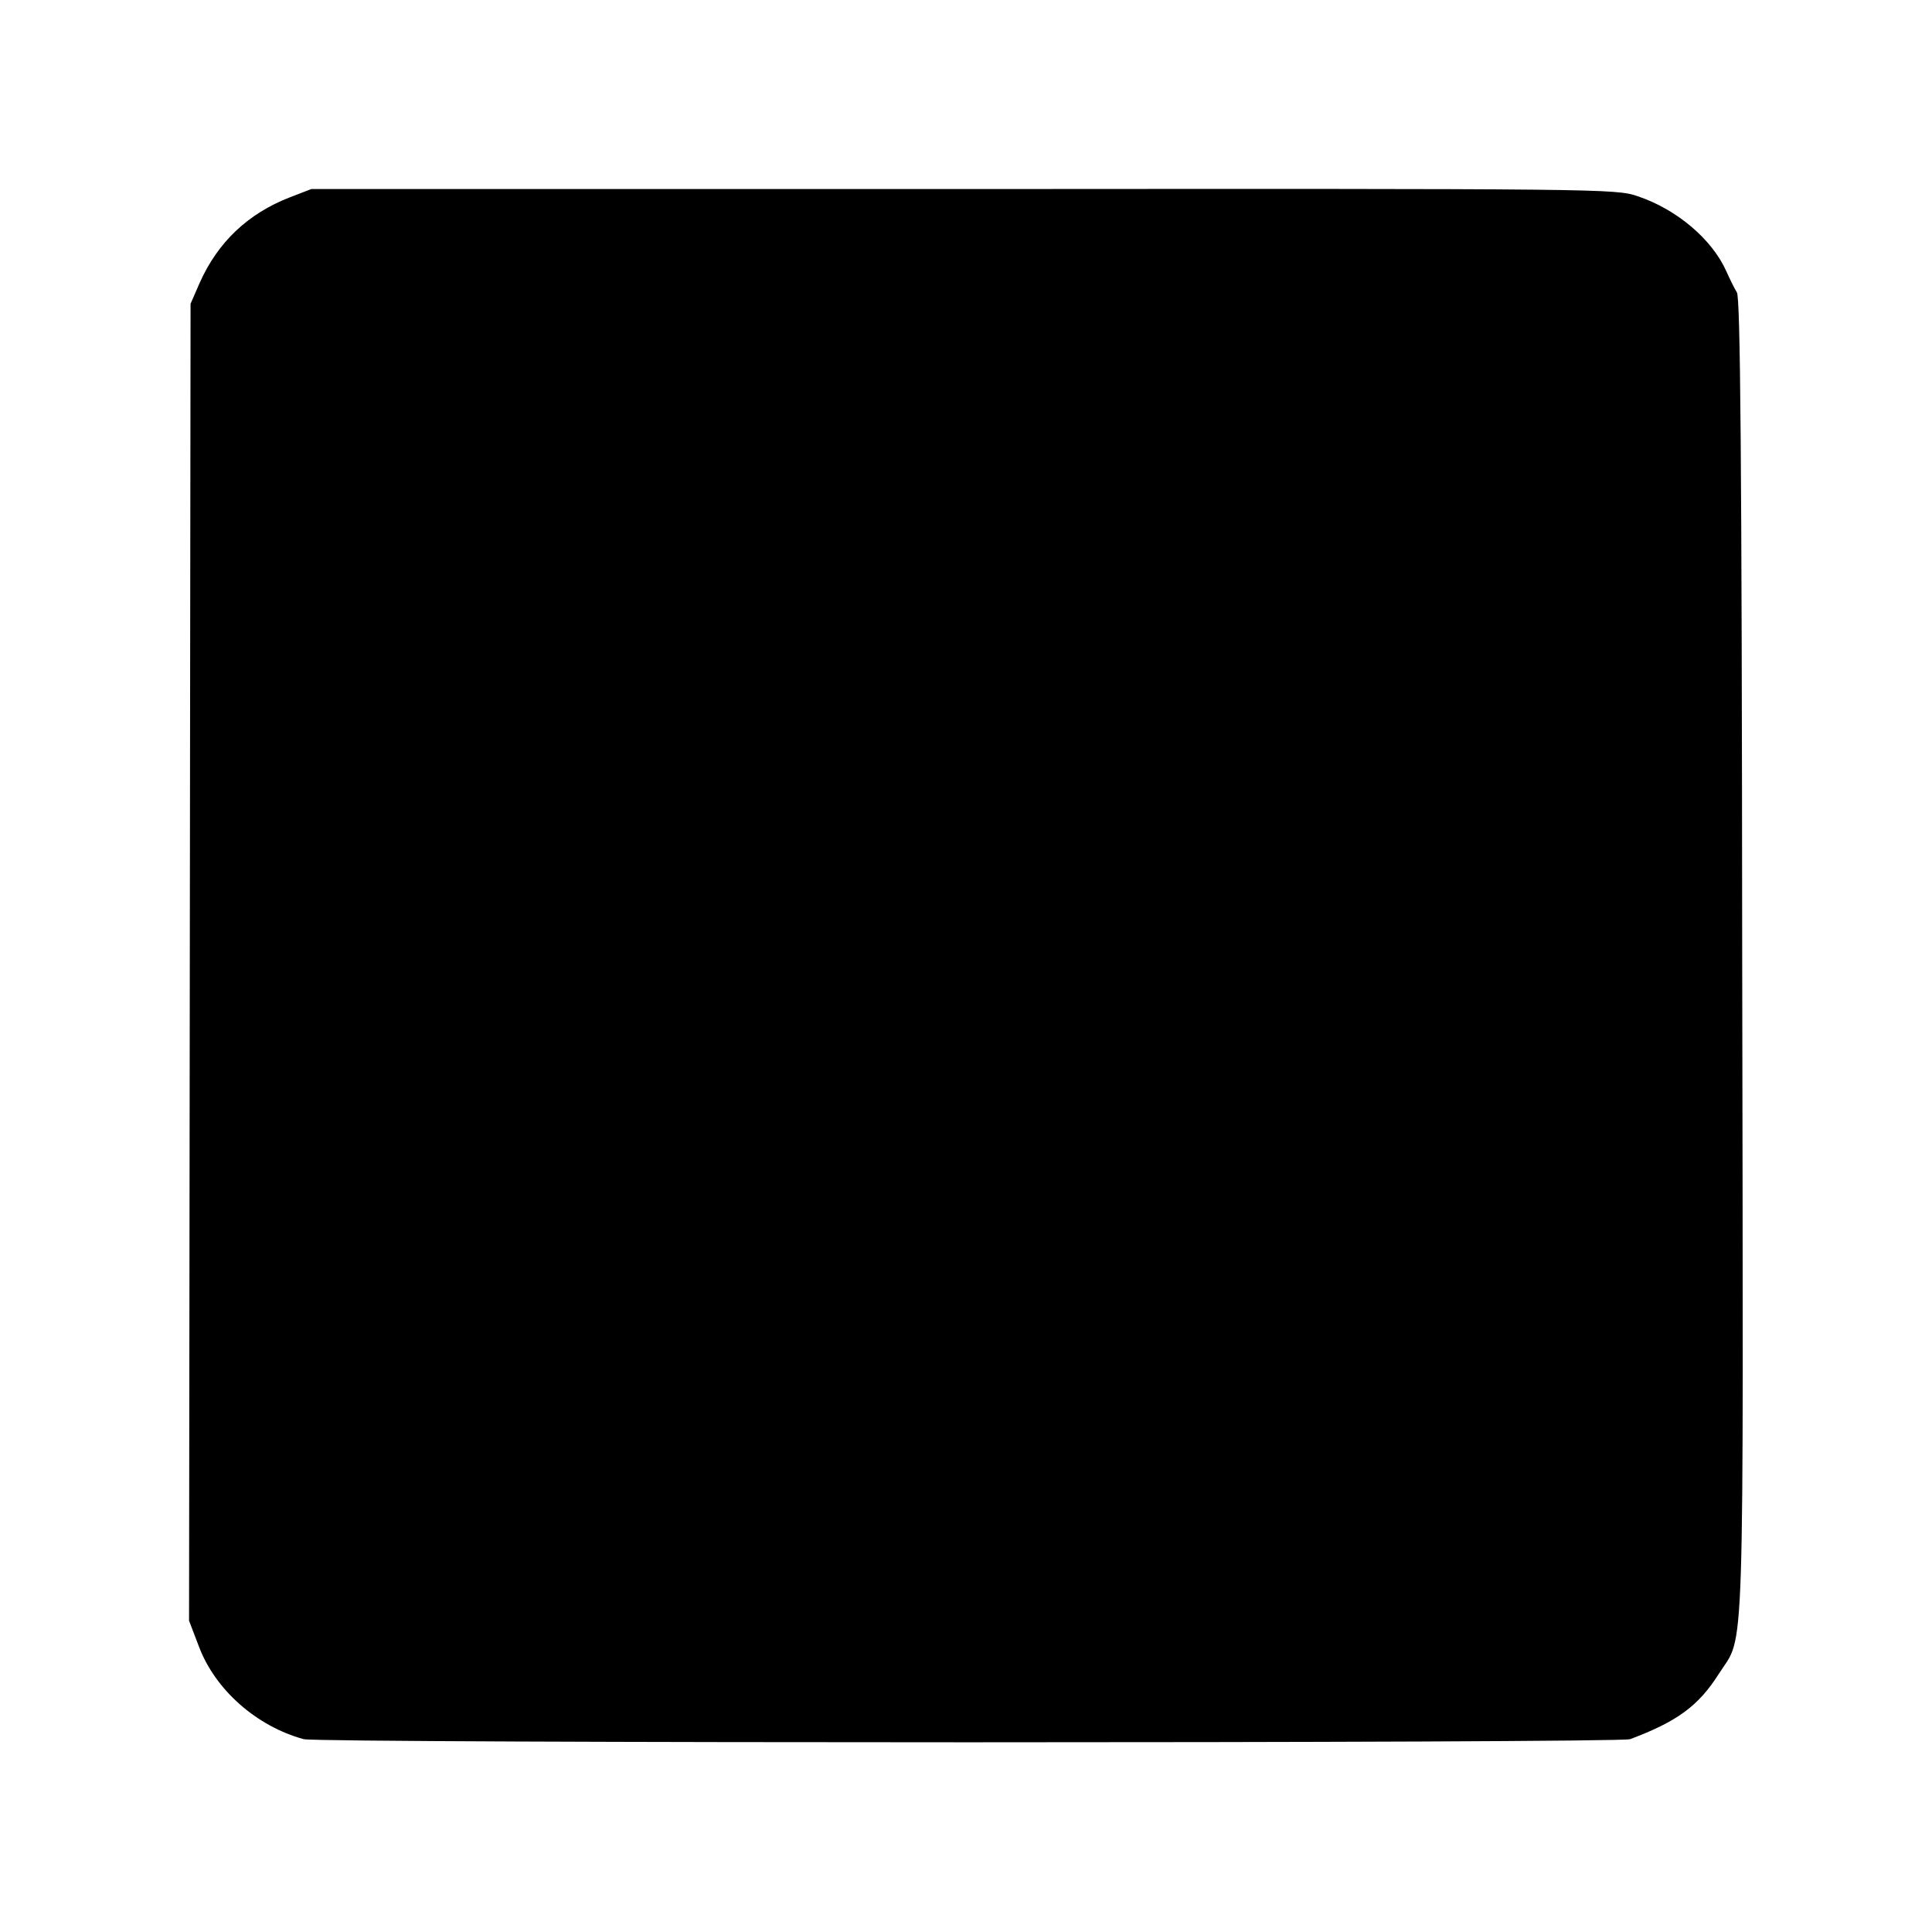
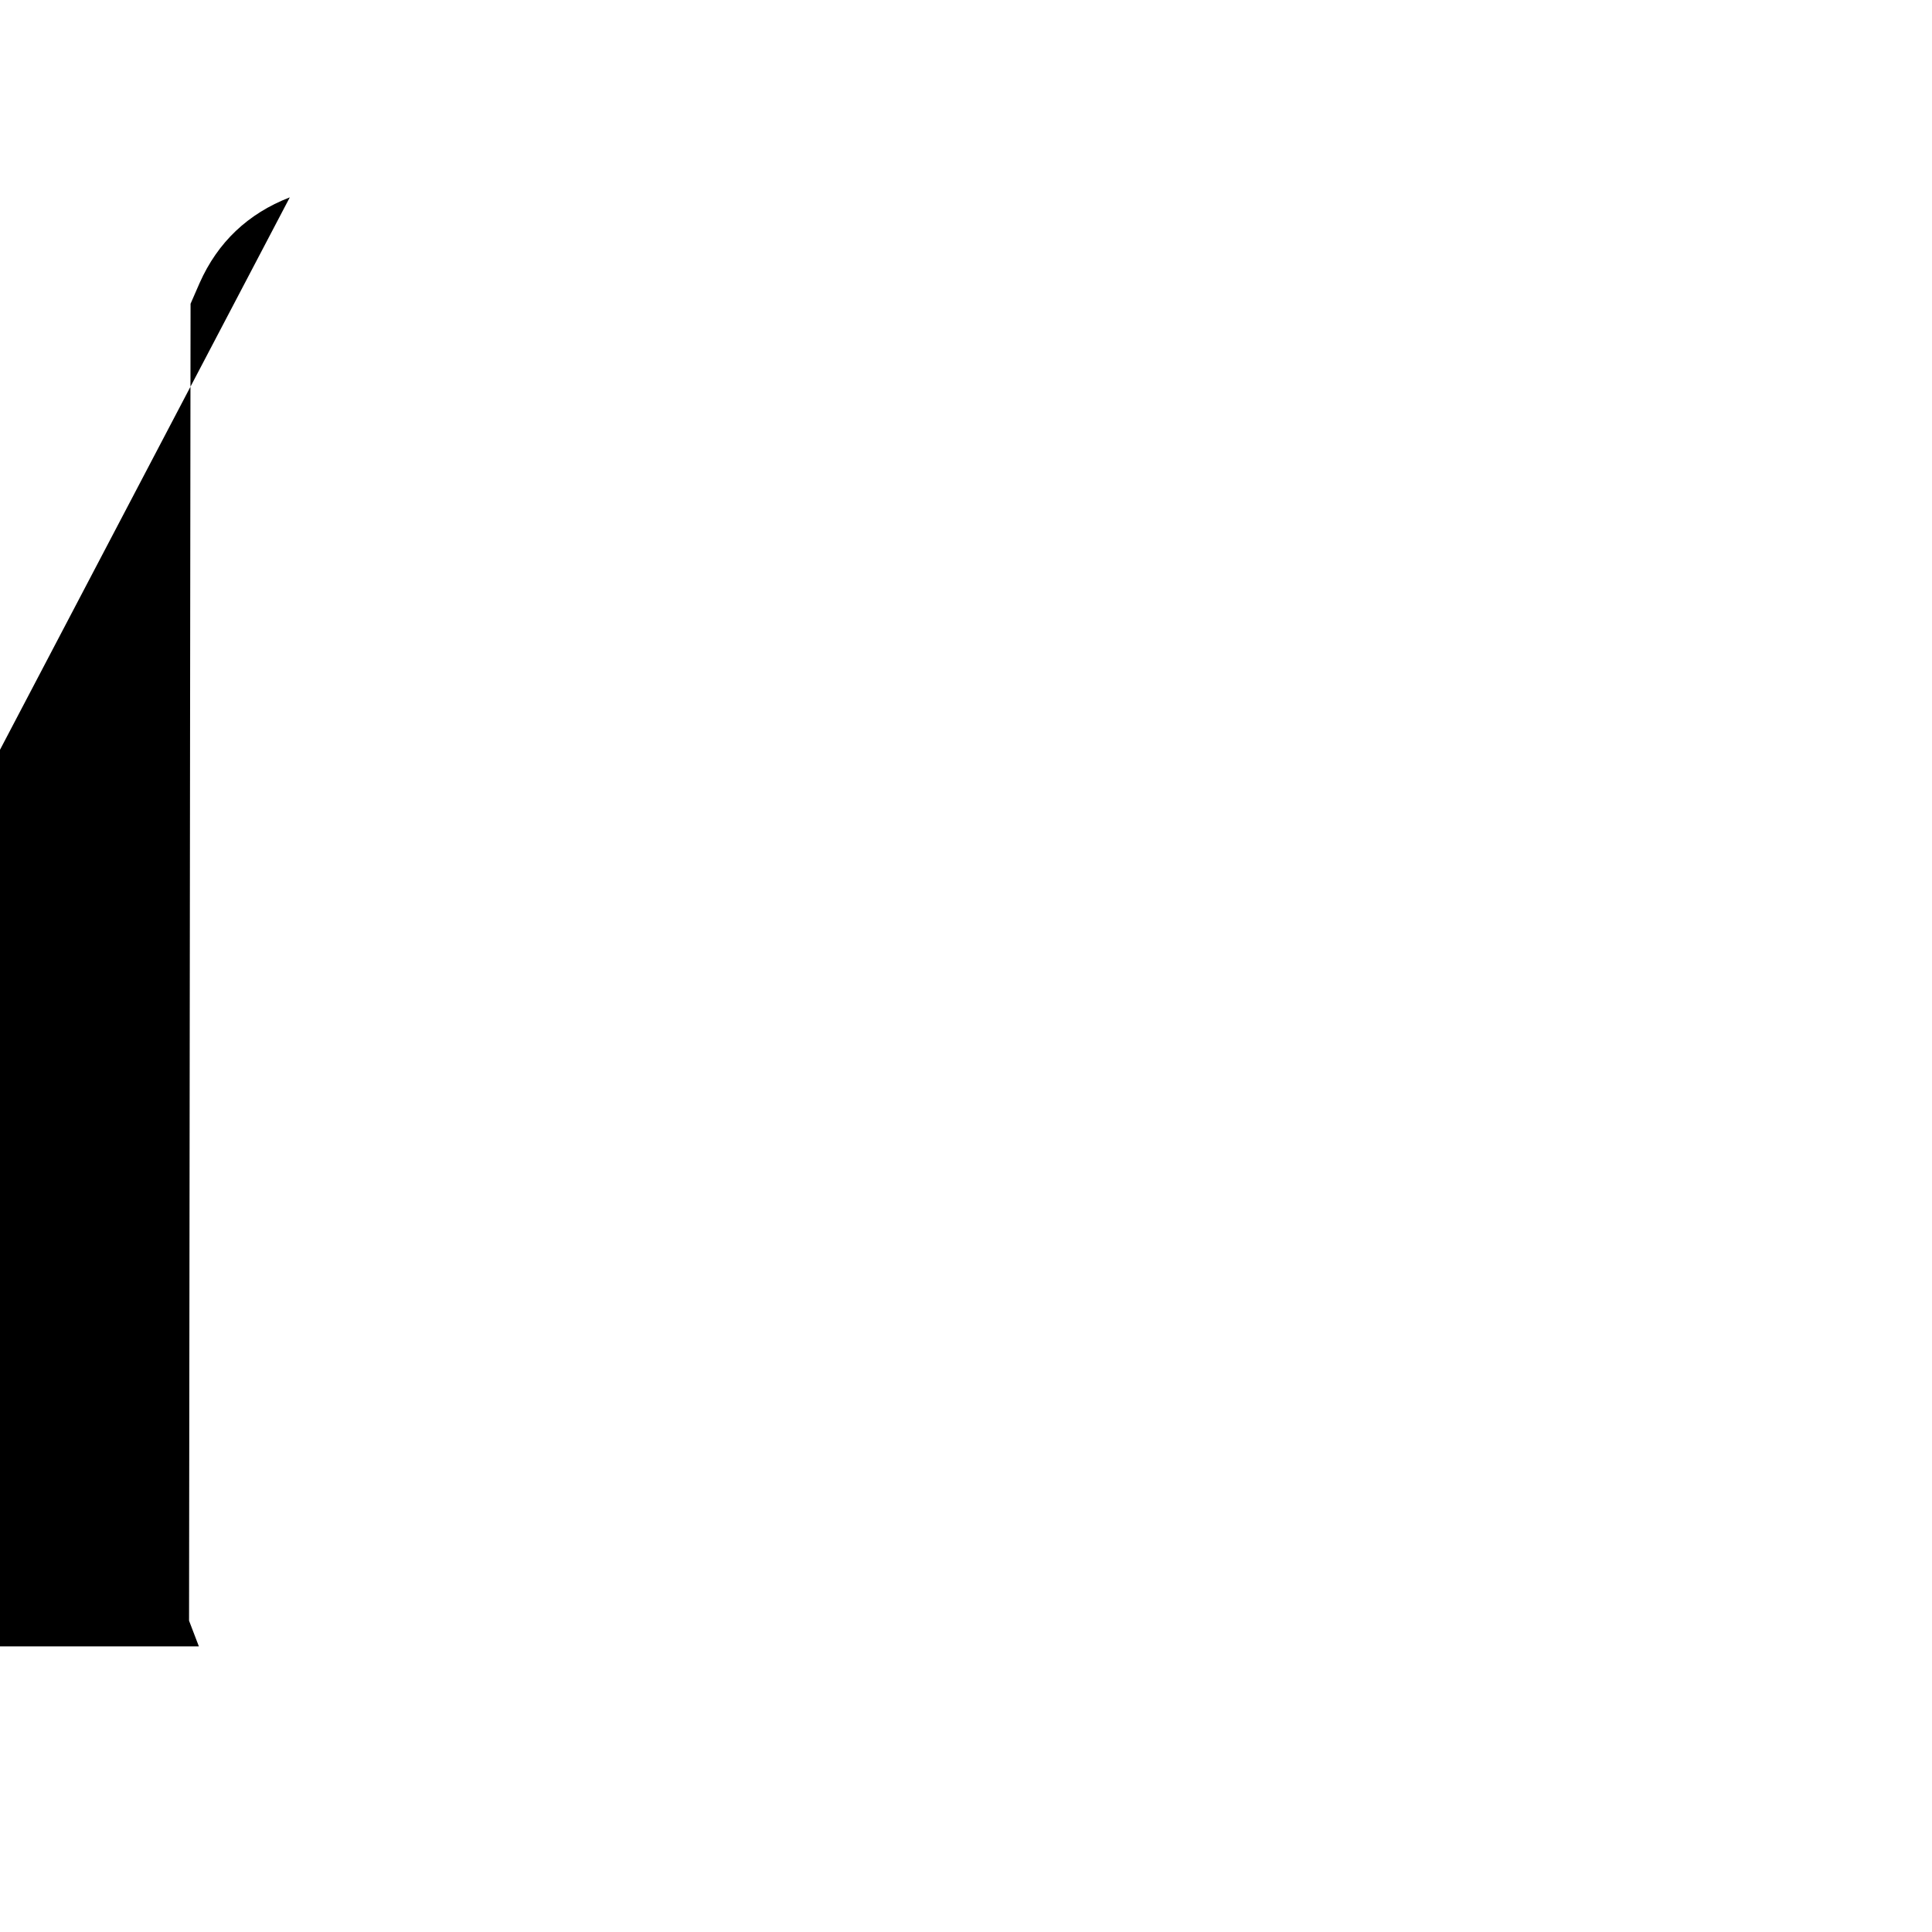
<svg xmlns="http://www.w3.org/2000/svg" version="1.0" width="512pt" height="512pt" viewBox="0 0 512 512" preserveAspectRatio="xMidYMid meet">
  <g transform="translate(0,512) scale(0.1,-0.1)" fill="#000000" stroke="none">
-     <path d="M768 4597 c-111 -43 -191 -119 -239 -227 l-24 -55 -2 -1745 -2 -1745 26 -68 c43 -115 153 -212 278 -246 42 -11 3485 -11 3515 0 125 47 181 88 235 173 70 110 65 -28 62 1901 -1 1333 -5 1745 -14 1760 -7 11 -19 36 -28 56 -38 85 -131 164 -235 199 -58 20 -89 20 -1787 19 l-1728 0 -57 -22z" />
+     <path d="M768 4597 c-111 -43 -191 -119 -239 -227 l-24 -55 -2 -1745 -2 -1745 26 -68 l-1728 0 -57 -22z" />
  </g>
</svg>